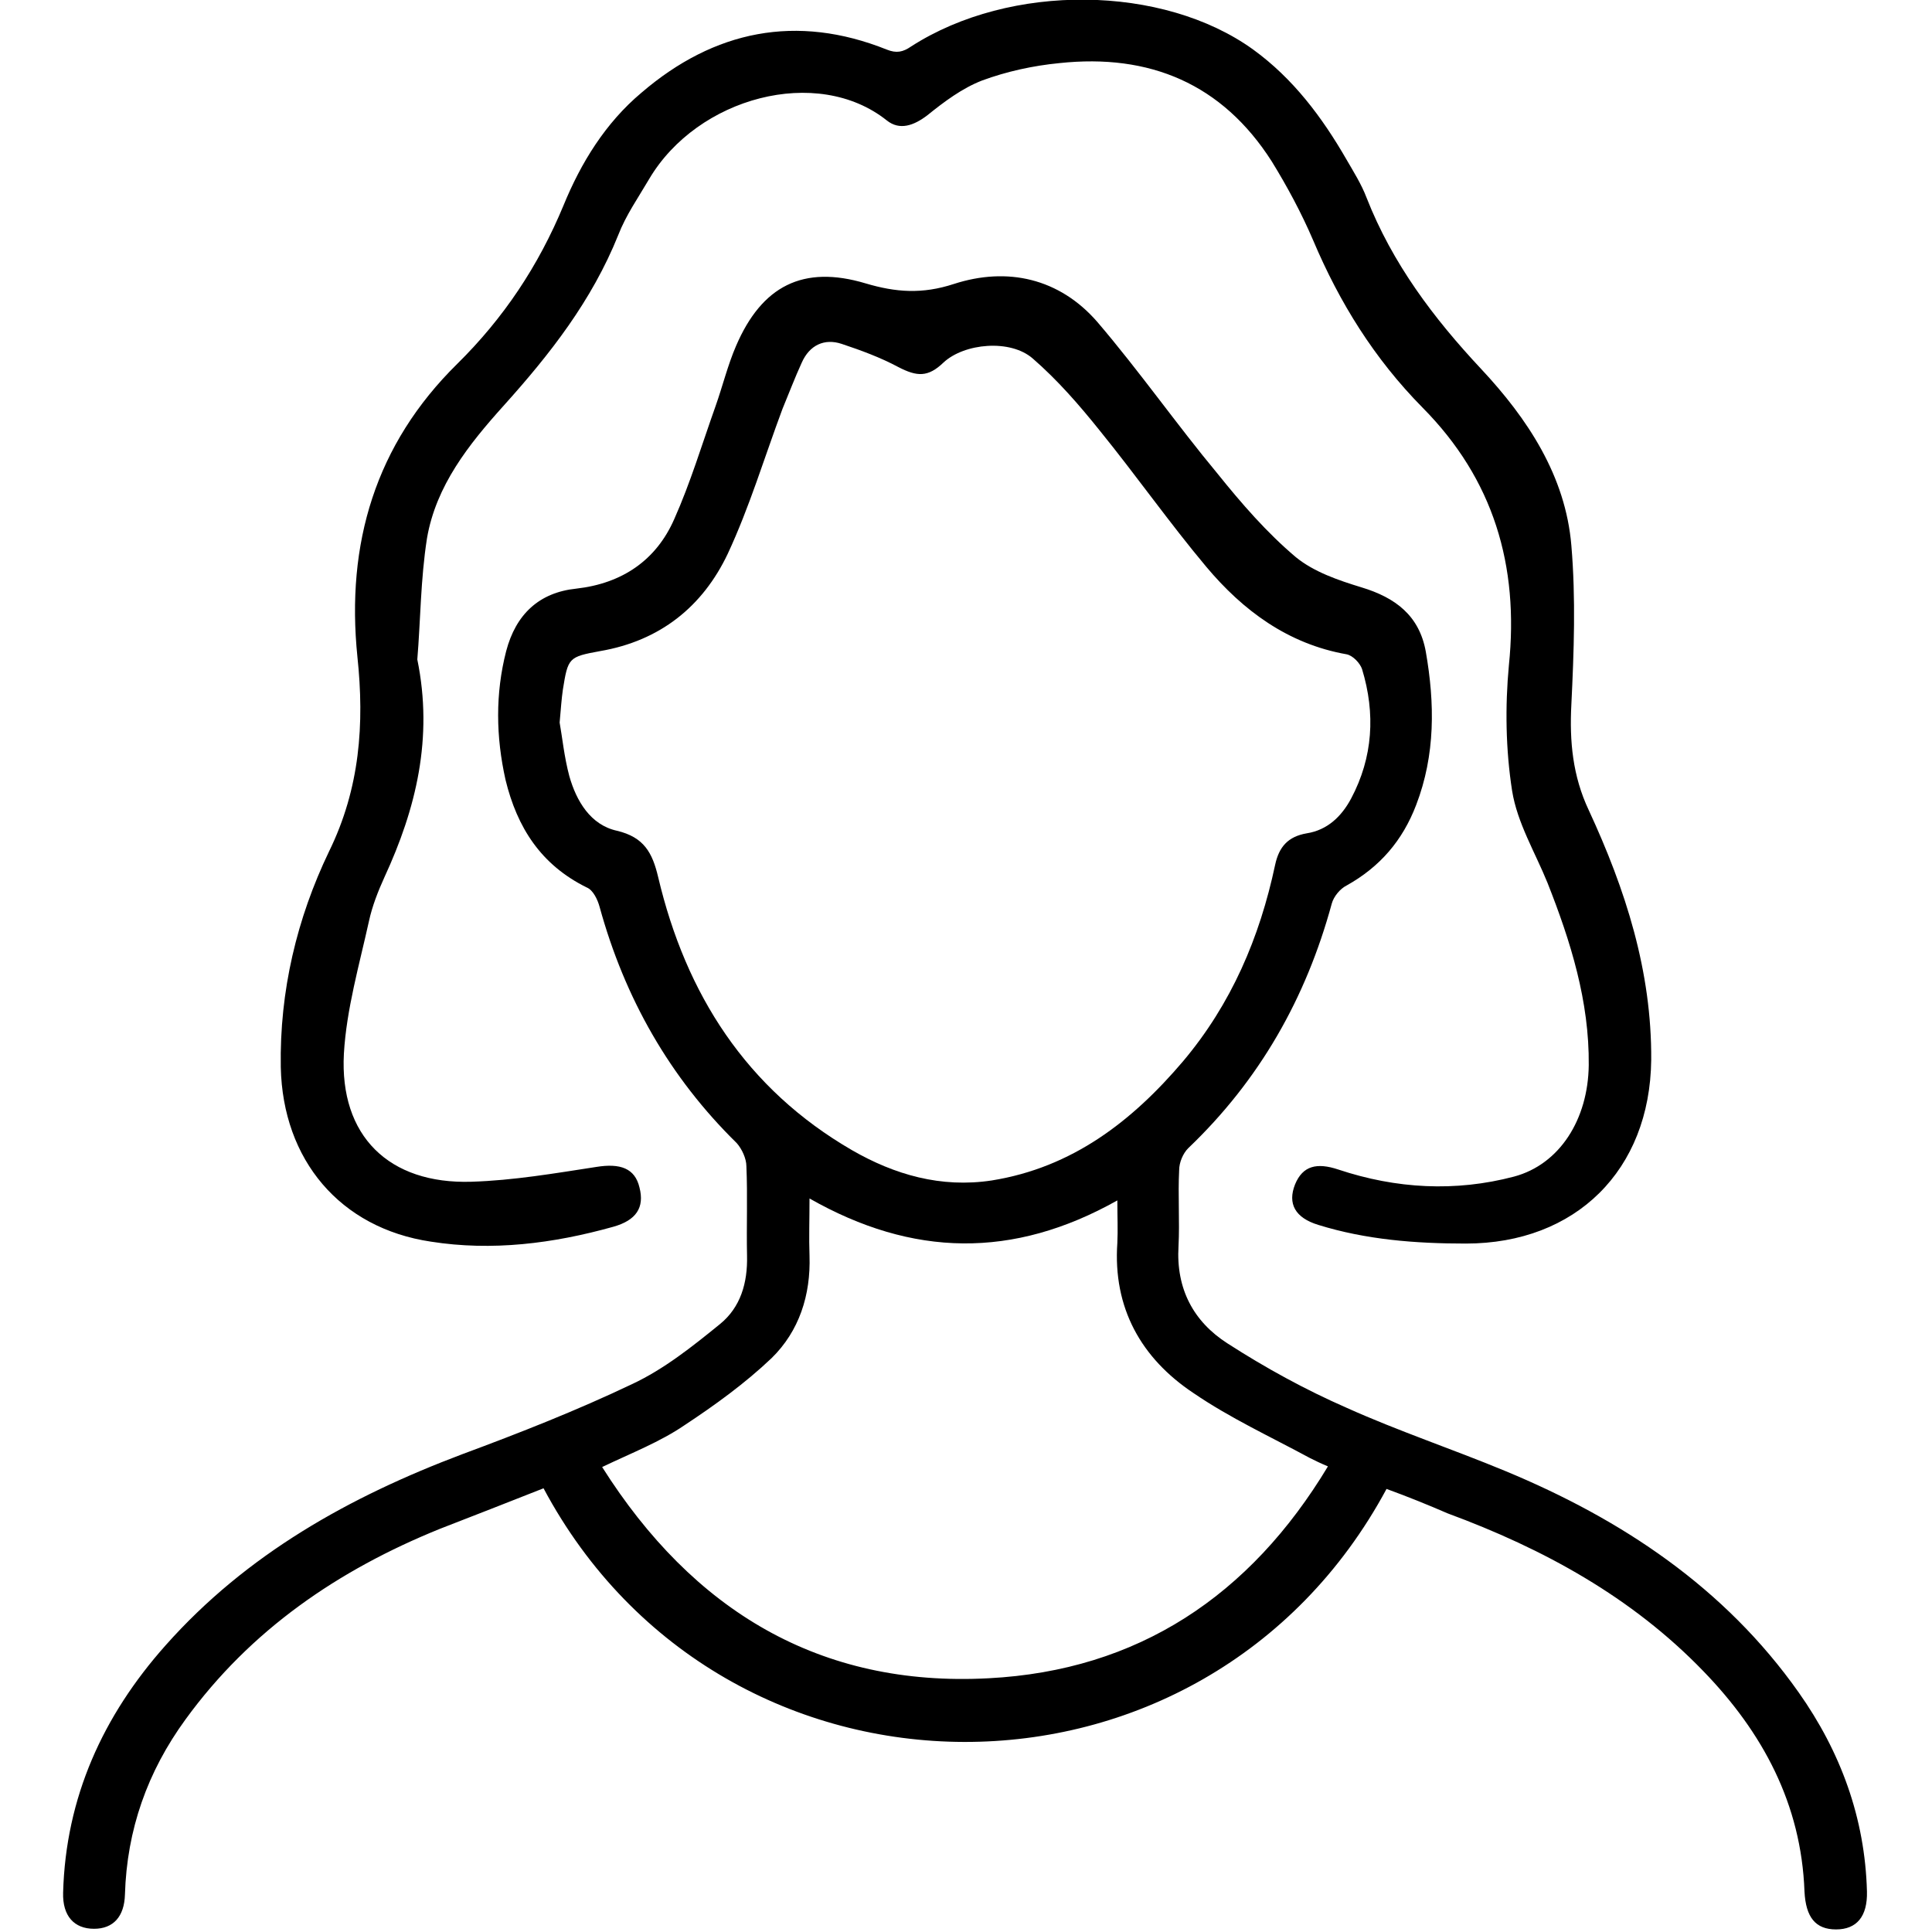
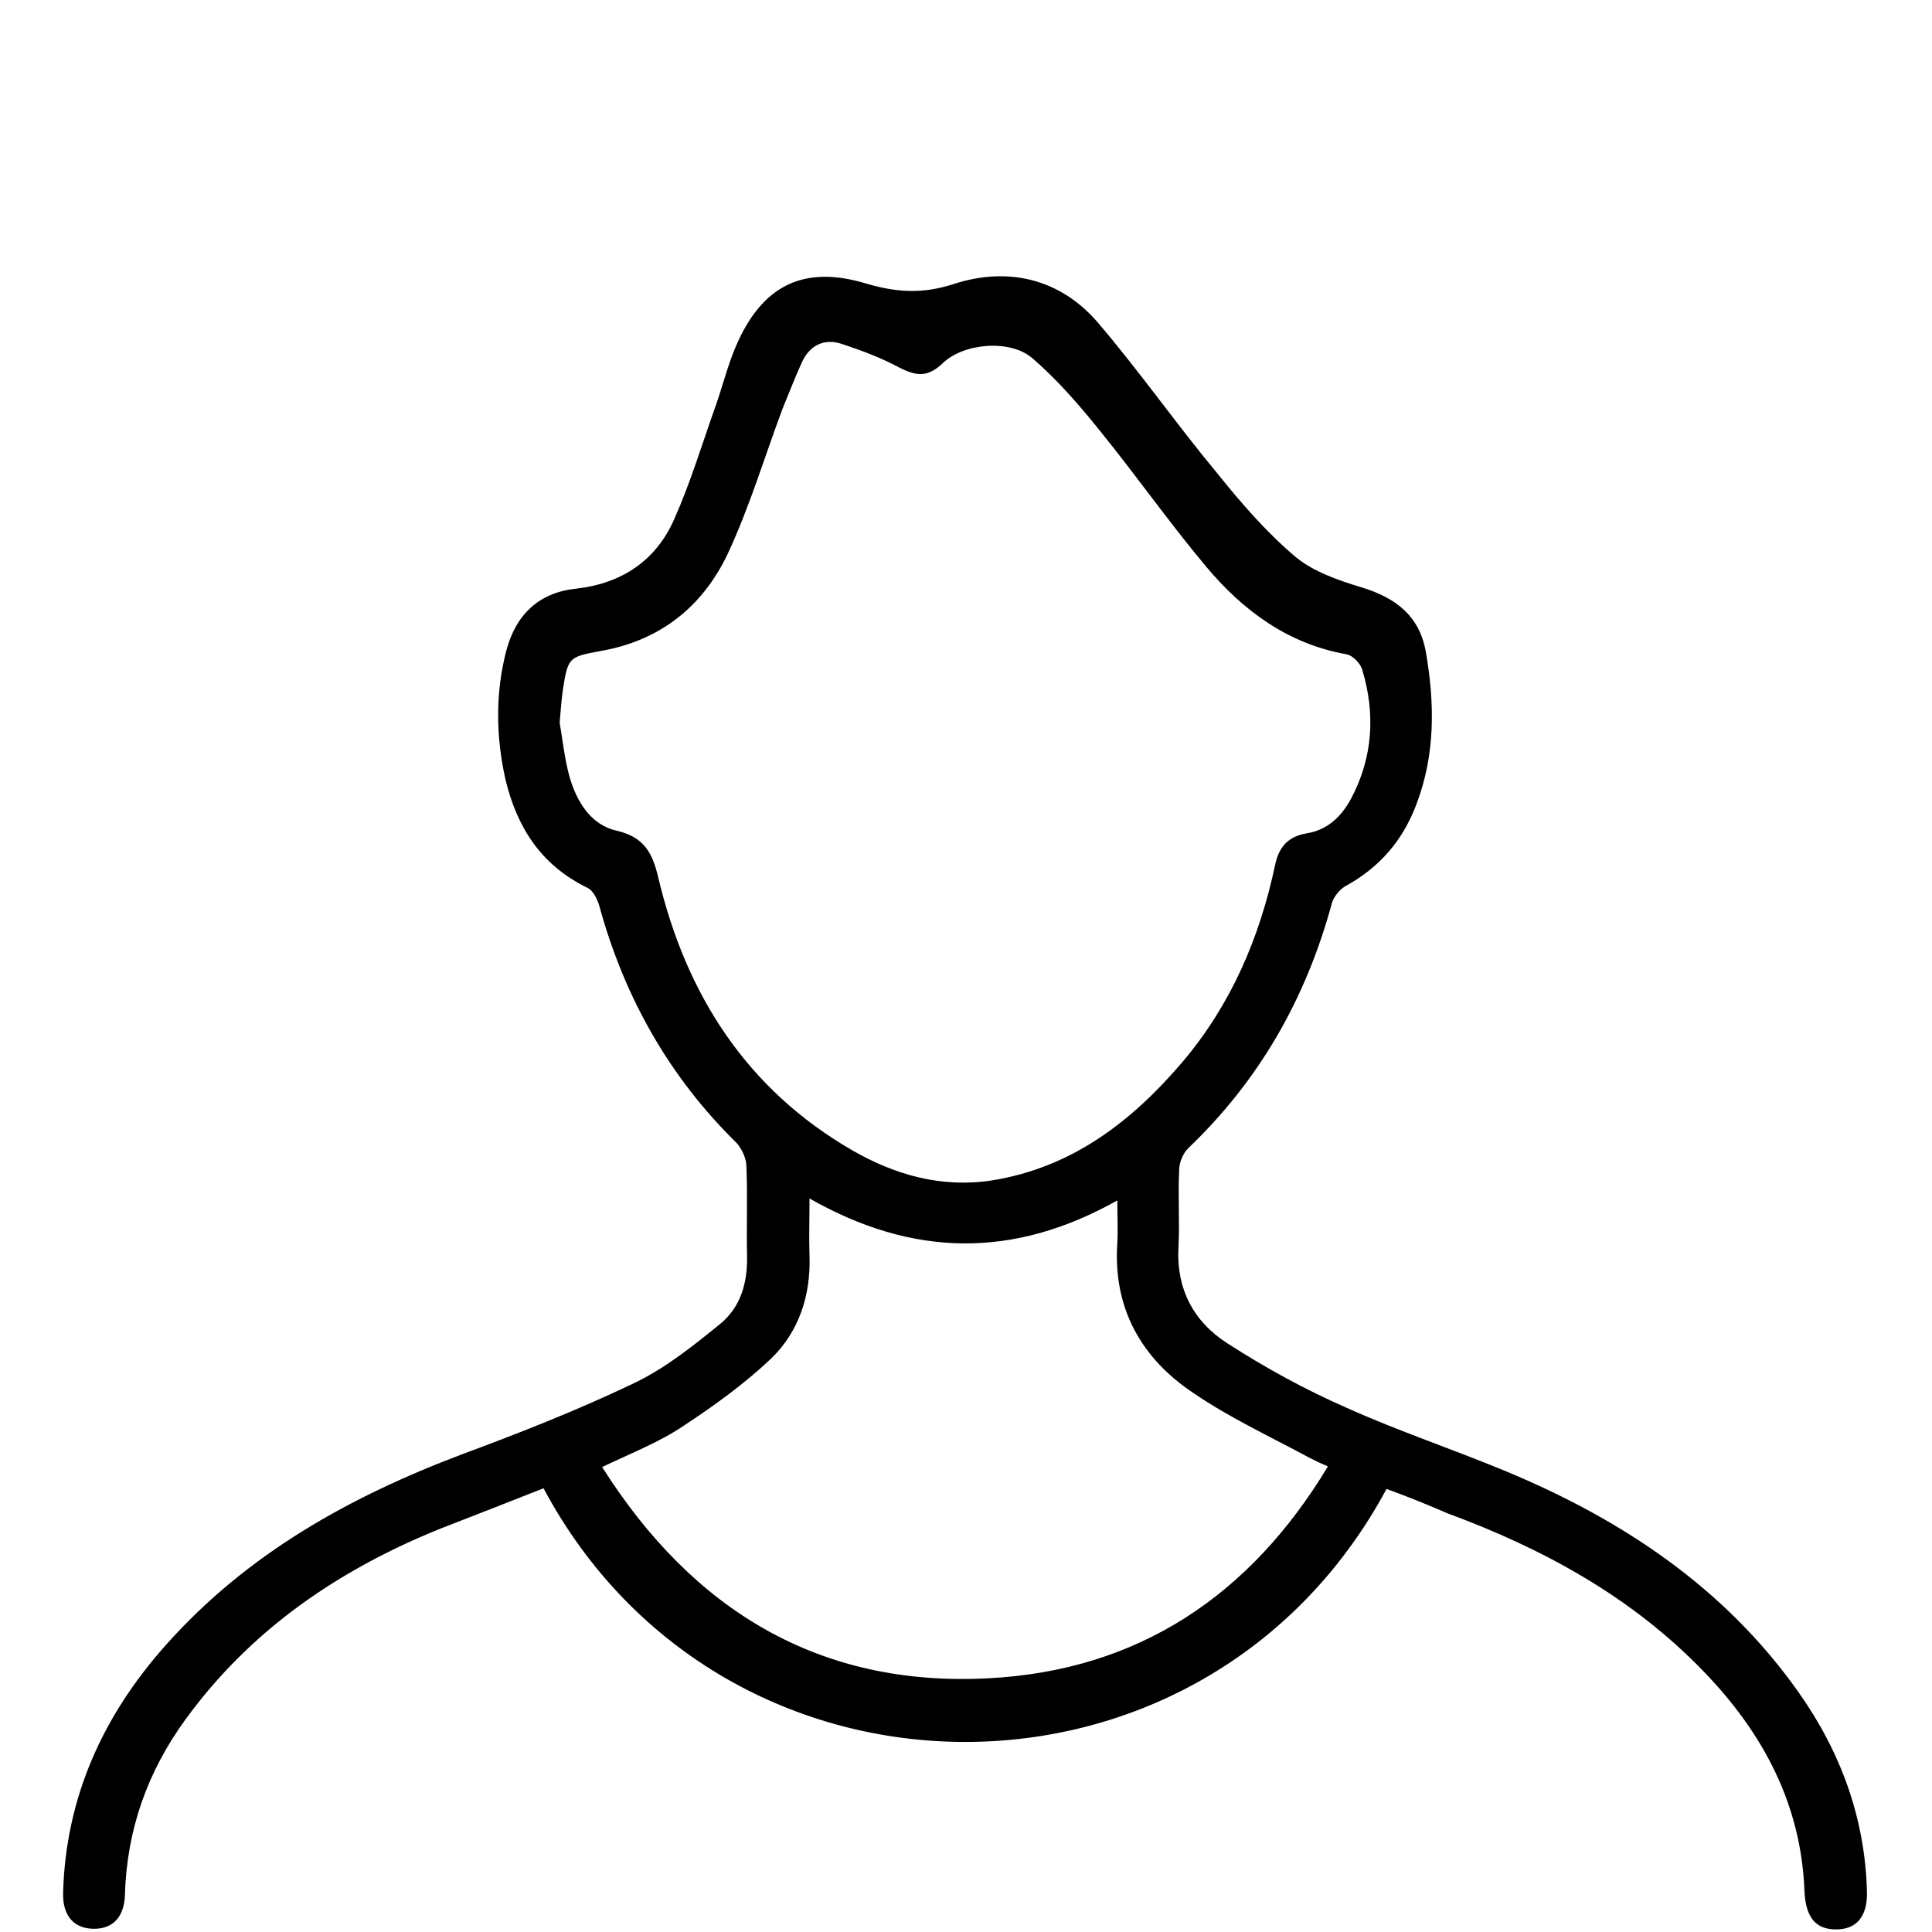
<svg xmlns="http://www.w3.org/2000/svg" id="Layer_1" x="0px" y="0px" viewBox="0 0 300 300" style="enable-background:new 0 0 300 300;" xml:space="preserve">
  <path d="M215.3,231.2c-28.3,52.6-103,52.2-130.9-0.1c-5.3,2.1-10.7,4.2-16.1,6.3c-15.8,6.4-29.4,15.7-39.5,29.6 c-5.9,8.1-9.1,17.1-9.4,27.2c-0.1,3.4-1.8,5.3-4.8,5.3c-3.1,0-4.9-2-4.8-5.6c0.4-14.8,6.2-27.5,15.9-38.4 c12.6-14.2,28.6-23.1,46.1-29.7c8.9-3.3,17.8-6.8,26.4-10.9c4.9-2.3,9.3-5.8,13.6-9.3c3.2-2.6,4.3-6.4,4.2-10.6 c-0.1-4.6,0.1-9.3-0.1-13.9c0-1.2-0.7-2.7-1.5-3.6C104,167.3,97,155,93.1,140.8c-0.3-1.1-1-2.6-2-3c-7.1-3.5-10.8-9.3-12.6-16.7 c-1.5-6.7-1.6-13.4,0.1-20c1.5-5.7,5.1-9.1,10.9-9.7c7.1-0.8,12.4-4.4,15.2-10.8c2.5-5.6,4.3-11.6,6.4-17.5c1.1-3.1,1.9-6.4,3.2-9.4 c4-9.3,10.4-12.6,20.1-9.7c4.7,1.4,8.8,1.7,13.7,0.1c8.3-2.7,16.4-0.9,22.3,5.9c6.5,7.6,12.3,15.9,18.7,23.6 c3.7,4.6,7.6,9.1,12.1,12.9c2.8,2.3,6.6,3.6,10.2,4.7c5.3,1.6,9,4.4,10,10c1.4,8,1.5,16-1.5,23.8c-2.1,5.5-5.6,9.6-10.8,12.5 c-1,0.5-2,1.7-2.3,2.8c-4,14.7-11.2,27.4-22.3,38c-0.8,0.8-1.4,2.2-1.4,3.4c-0.2,3.9,0.1,7.9-0.1,11.8c-0.4,6.6,2.3,11.7,7.6,15.1 c5.9,3.8,12.1,7.2,18.5,10c8,3.6,16.4,6.4,24.6,9.8c18.1,7.5,34.1,18.1,45.6,34.4c6.5,9.2,10.3,19.5,10.6,30.9 c0.1,3.9-1.6,5.9-4.8,5.9c-3.2,0-4.7-1.9-4.9-5.9c-0.5-13.6-6.5-24.7-15.7-34.2c-11.1-11.5-24.8-19-39.7-24.5 C221.8,233.7,218.6,232.4,215.3,231.2z M86.9,112.2c0.4,2.2,0.7,5.3,1.5,8.3c1.1,3.9,3.3,7.6,7.4,8.5c4.2,1,5.5,3.4,6.4,7.2 c4.3,18.2,13.7,32.9,30.1,42.4c6.6,3.8,13.8,5.9,21.7,4.7c12.5-2,21.8-9.2,29.7-18.5c7.5-8.9,11.9-19.2,14.3-30.5 c0.6-2.8,2-4.4,4.9-4.9c3.2-0.5,5.4-2.6,6.9-5.4c3.4-6.4,3.8-13.2,1.7-20.1c-0.3-0.9-1.4-2.1-2.4-2.3C200,100,193,94.8,187.3,88 c-5.7-6.8-10.9-14.2-16.5-21.1c-3.2-4-6.6-7.9-10.4-11.2c-3.5-3.1-10.7-2.4-13.9,0.6c-2.4,2.3-4.1,2.2-7,0.7 c-2.8-1.5-5.8-2.6-8.8-3.6c-2.7-0.9-5,0.2-6.2,2.9c-1.1,2.4-2,4.8-3,7.2c-2.8,7.5-5.1,15.2-8.5,22.5c-3.9,8.2-10.5,13.5-19.8,15.1 c-4.9,0.9-5,1-5.8,6C87.2,108.5,87.1,109.9,86.9,112.2z M93.5,227.8c14.1,22.3,33.8,34.2,60,32.8c23.2-1.2,40.6-12.8,52.7-32.9 c-1.2-0.5-2-0.9-2.8-1.3c-6.1-3.3-12.4-6.2-18.1-10.1c-8.1-5.4-12.5-13.2-11.8-23.3c0.1-2,0-4.1,0-6.6c-16.2,9.1-31.8,8.8-47.8-0.3 c0,3.3-0.1,6.1,0,8.9c0.2,6.1-1.6,11.7-5.9,15.9c-4.1,3.9-8.8,7.3-13.5,10.4C102.5,223.9,98.1,225.6,93.5,227.8z" />
-   <path d="M64.8,102.4c2.5,12.2-0.2,23.2-5.1,33.8c-1,2.2-1.9,4.5-2.4,6.8c-1.5,6.8-3.5,13.7-3.9,20.6c-0.7,12.8,7,20.3,19.8,19.9 c6.5-0.2,12.9-1.3,19.4-2.3c3.7-0.6,6,0.2,6.7,3.2c0.8,3.1-0.5,5.1-4.1,6.1c-9.3,2.6-18.8,3.8-28.3,2.3c-14.1-2.1-23-12.7-23.3-27.1 c-0.2-11.8,2.5-23.1,7.5-33.5c4.8-9.8,5.5-19.8,4.4-30.2C53.7,84.4,58.3,69,71,56.5c7.2-7.1,12.6-15.2,16.5-24.6 c2.7-6.6,6.5-12.8,12.1-17.5c11.3-9.7,24.1-12.3,38.1-6.7c1.5,0.6,2.5,0.4,3.8-0.5c15.4-9.9,39.1-9.6,53.1,0.5 c6.2,4.5,10.7,10.5,14.5,17.1c1.1,1.9,2.3,3.8,3.1,5.9c4,10.2,10.4,18.7,17.8,26.6c7.2,7.7,13.1,16.6,14,27.4 c0.7,8.2,0.4,16.5,0,24.7c-0.3,5.7,0.2,11.1,2.7,16.4c5.7,12.3,9.8,25,9.7,38.8c-0.2,17.1-11.7,28.5-28.8,28.5 c-7.8,0-15.5-0.6-22.9-2.9c-3.6-1.1-4.8-3.3-3.6-6.3c1.2-2.9,3.4-3.4,6.7-2.3c9,3,18.2,3.5,27.3,1.1c7.1-1.9,11.5-8.9,11.6-17.3 c0.1-9.9-2.8-19.2-6.4-28.3c-1.9-4.7-4.7-9.3-5.5-14.3c-1-6.4-1.1-13.1-0.5-19.5c1.6-15.5-2.4-28.9-13.4-40 c-7.5-7.6-12.9-16.3-17-26c-1.8-4.2-4-8.3-6.4-12.2c-7.7-12.1-19-16.8-33-15.3c-4.1,0.4-8.2,1.3-12,2.7c-3.1,1.2-5.9,3.3-8.5,5.4 c-2.1,1.6-4.3,2.4-6.3,0.8c-10.8-8.6-29.4-3.6-36.9,9.1c-1.7,2.9-3.6,5.6-4.8,8.7C91.9,46.7,85.4,55,78.2,63 c-5.4,6-10.5,12.4-11.9,20.6C65.3,90,65.3,96.4,64.8,102.4z" />
</svg>